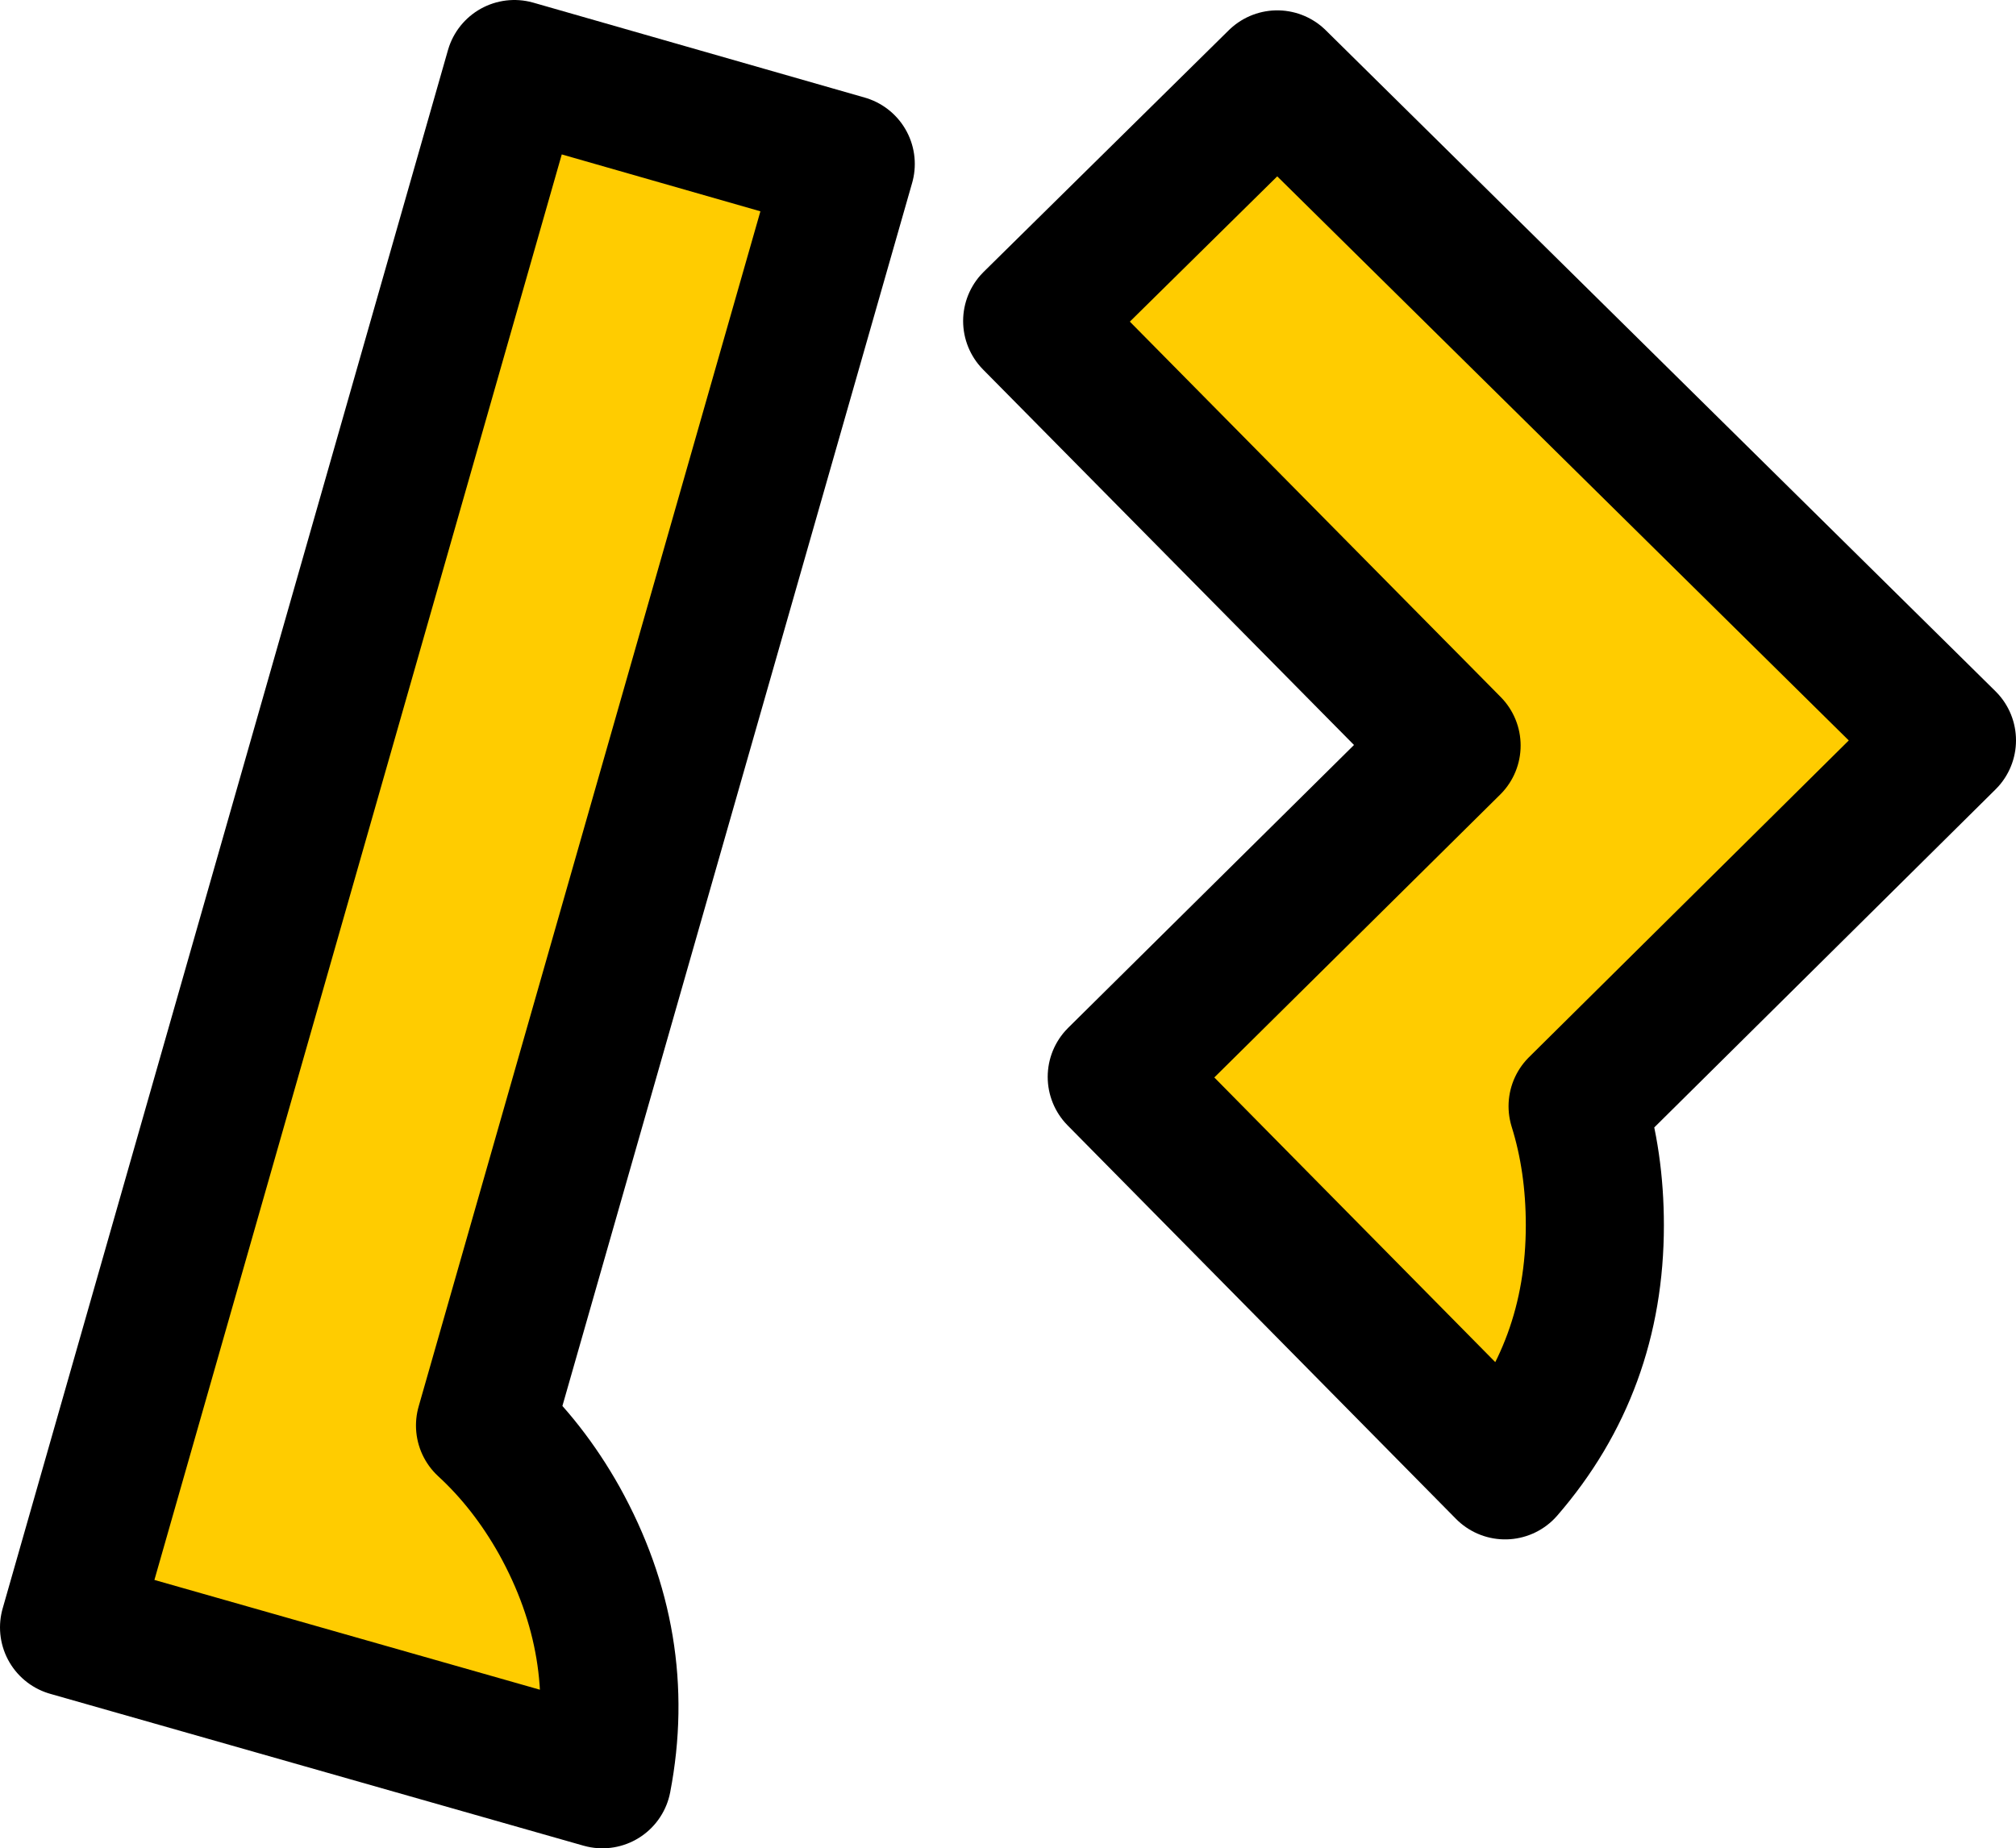
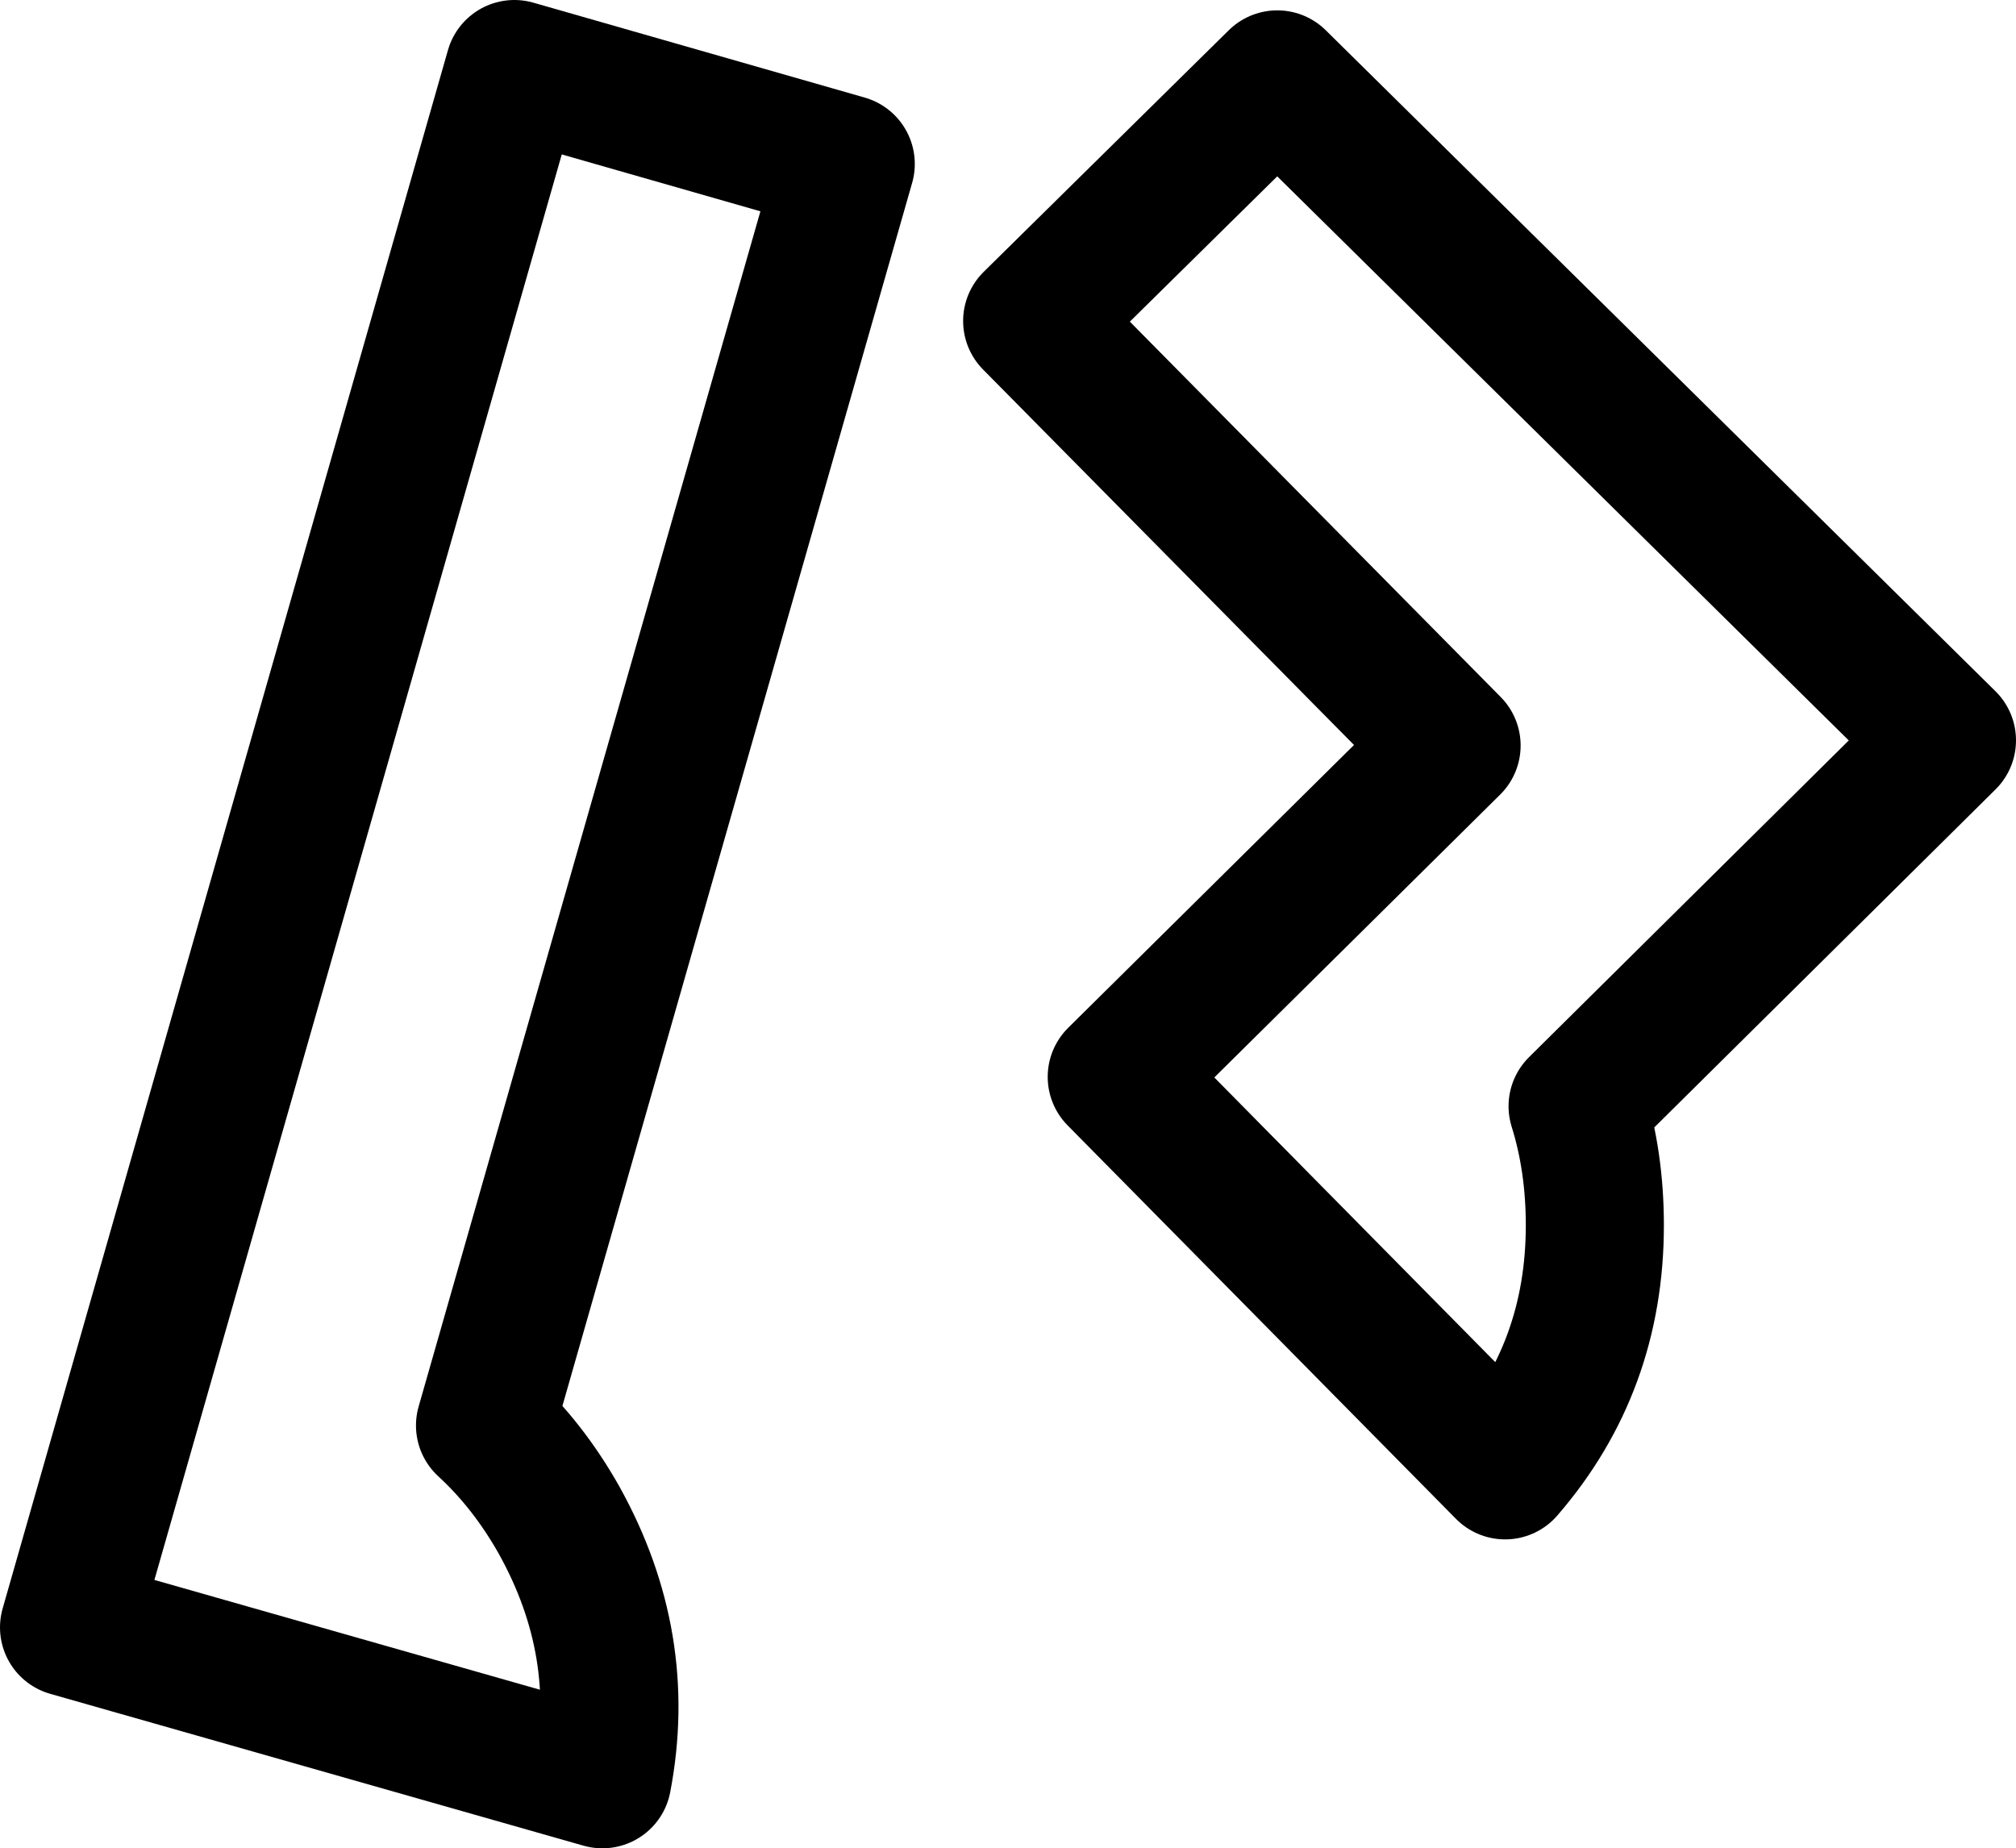
<svg xmlns="http://www.w3.org/2000/svg" height="53.55px" width="58.4px">
  <g transform="matrix(1.0, 0.0, 0.0, 1.0, 28.7, 28.5)">
-     <path d="M1.2 -19.2 L8.3 -26.2 27.7 -7.05 17.0 3.55 Q17.5 5.15 17.5 7.0 17.5 11.1 14.9 14.1 L3.65 2.7 13.35 -6.9 1.2 -19.2" fill="#ffcc00" fill-rule="evenodd" stroke="none" />
    <path d="M1.2 -19.2 L8.3 -26.2 27.7 -7.05 17.0 3.55 Q17.5 5.15 17.5 7.0 17.5 11.1 14.9 14.1 L3.65 2.7 13.35 -6.9 1.2 -19.2 Z" fill="none" stroke="#000000" stroke-linecap="round" stroke-linejoin="round" stroke-width="4.0" />
-     <path d="M-4.2 -23.75 L-14.65 12.8 Q-13.4 13.95 -12.5 15.55 -10.5 19.15 -11.25 23.05 L-26.7 18.65 -13.8 -26.5 -4.2 -23.75" fill="#ffcc00" fill-rule="evenodd" stroke="none" />
    <path d="M-4.2 -23.75 L-14.65 12.8 Q-13.4 13.95 -12.5 15.55 -10.5 19.15 -11.25 23.05 L-26.7 18.65 -13.8 -26.5 -4.2 -23.75 Z" fill="none" stroke="#000000" stroke-linecap="round" stroke-linejoin="round" stroke-width="4.0" />
  </g>
</svg>